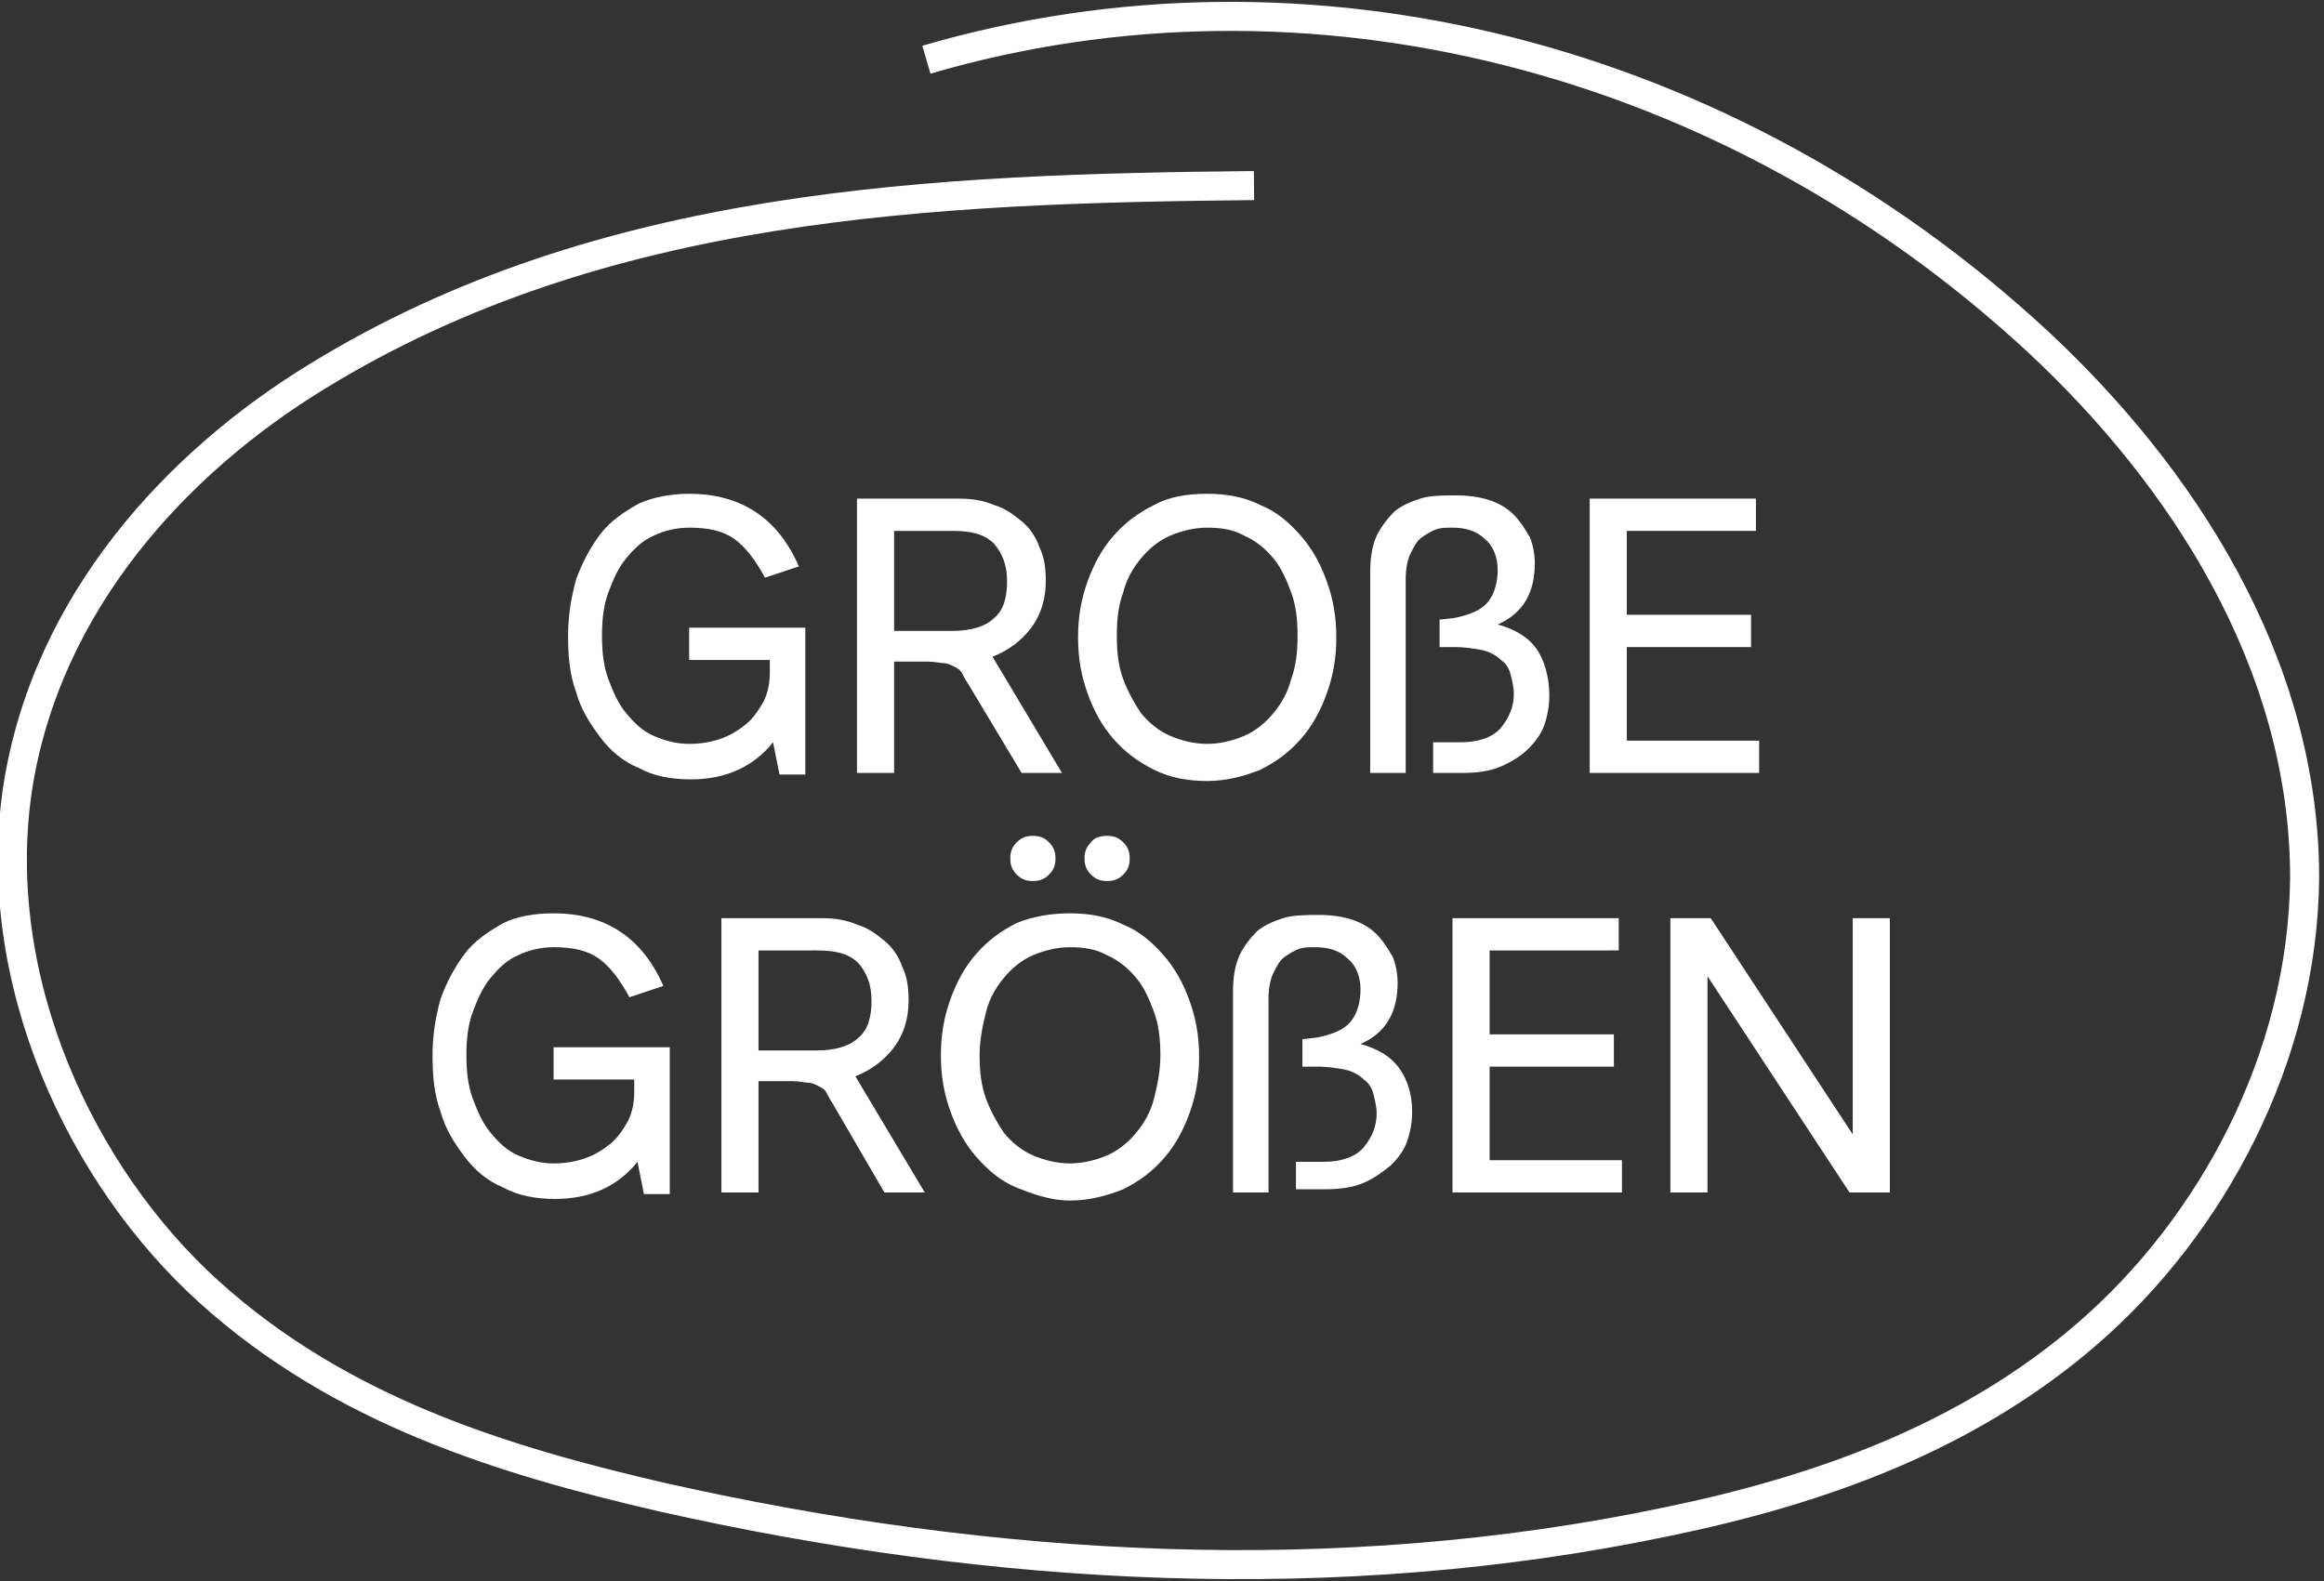
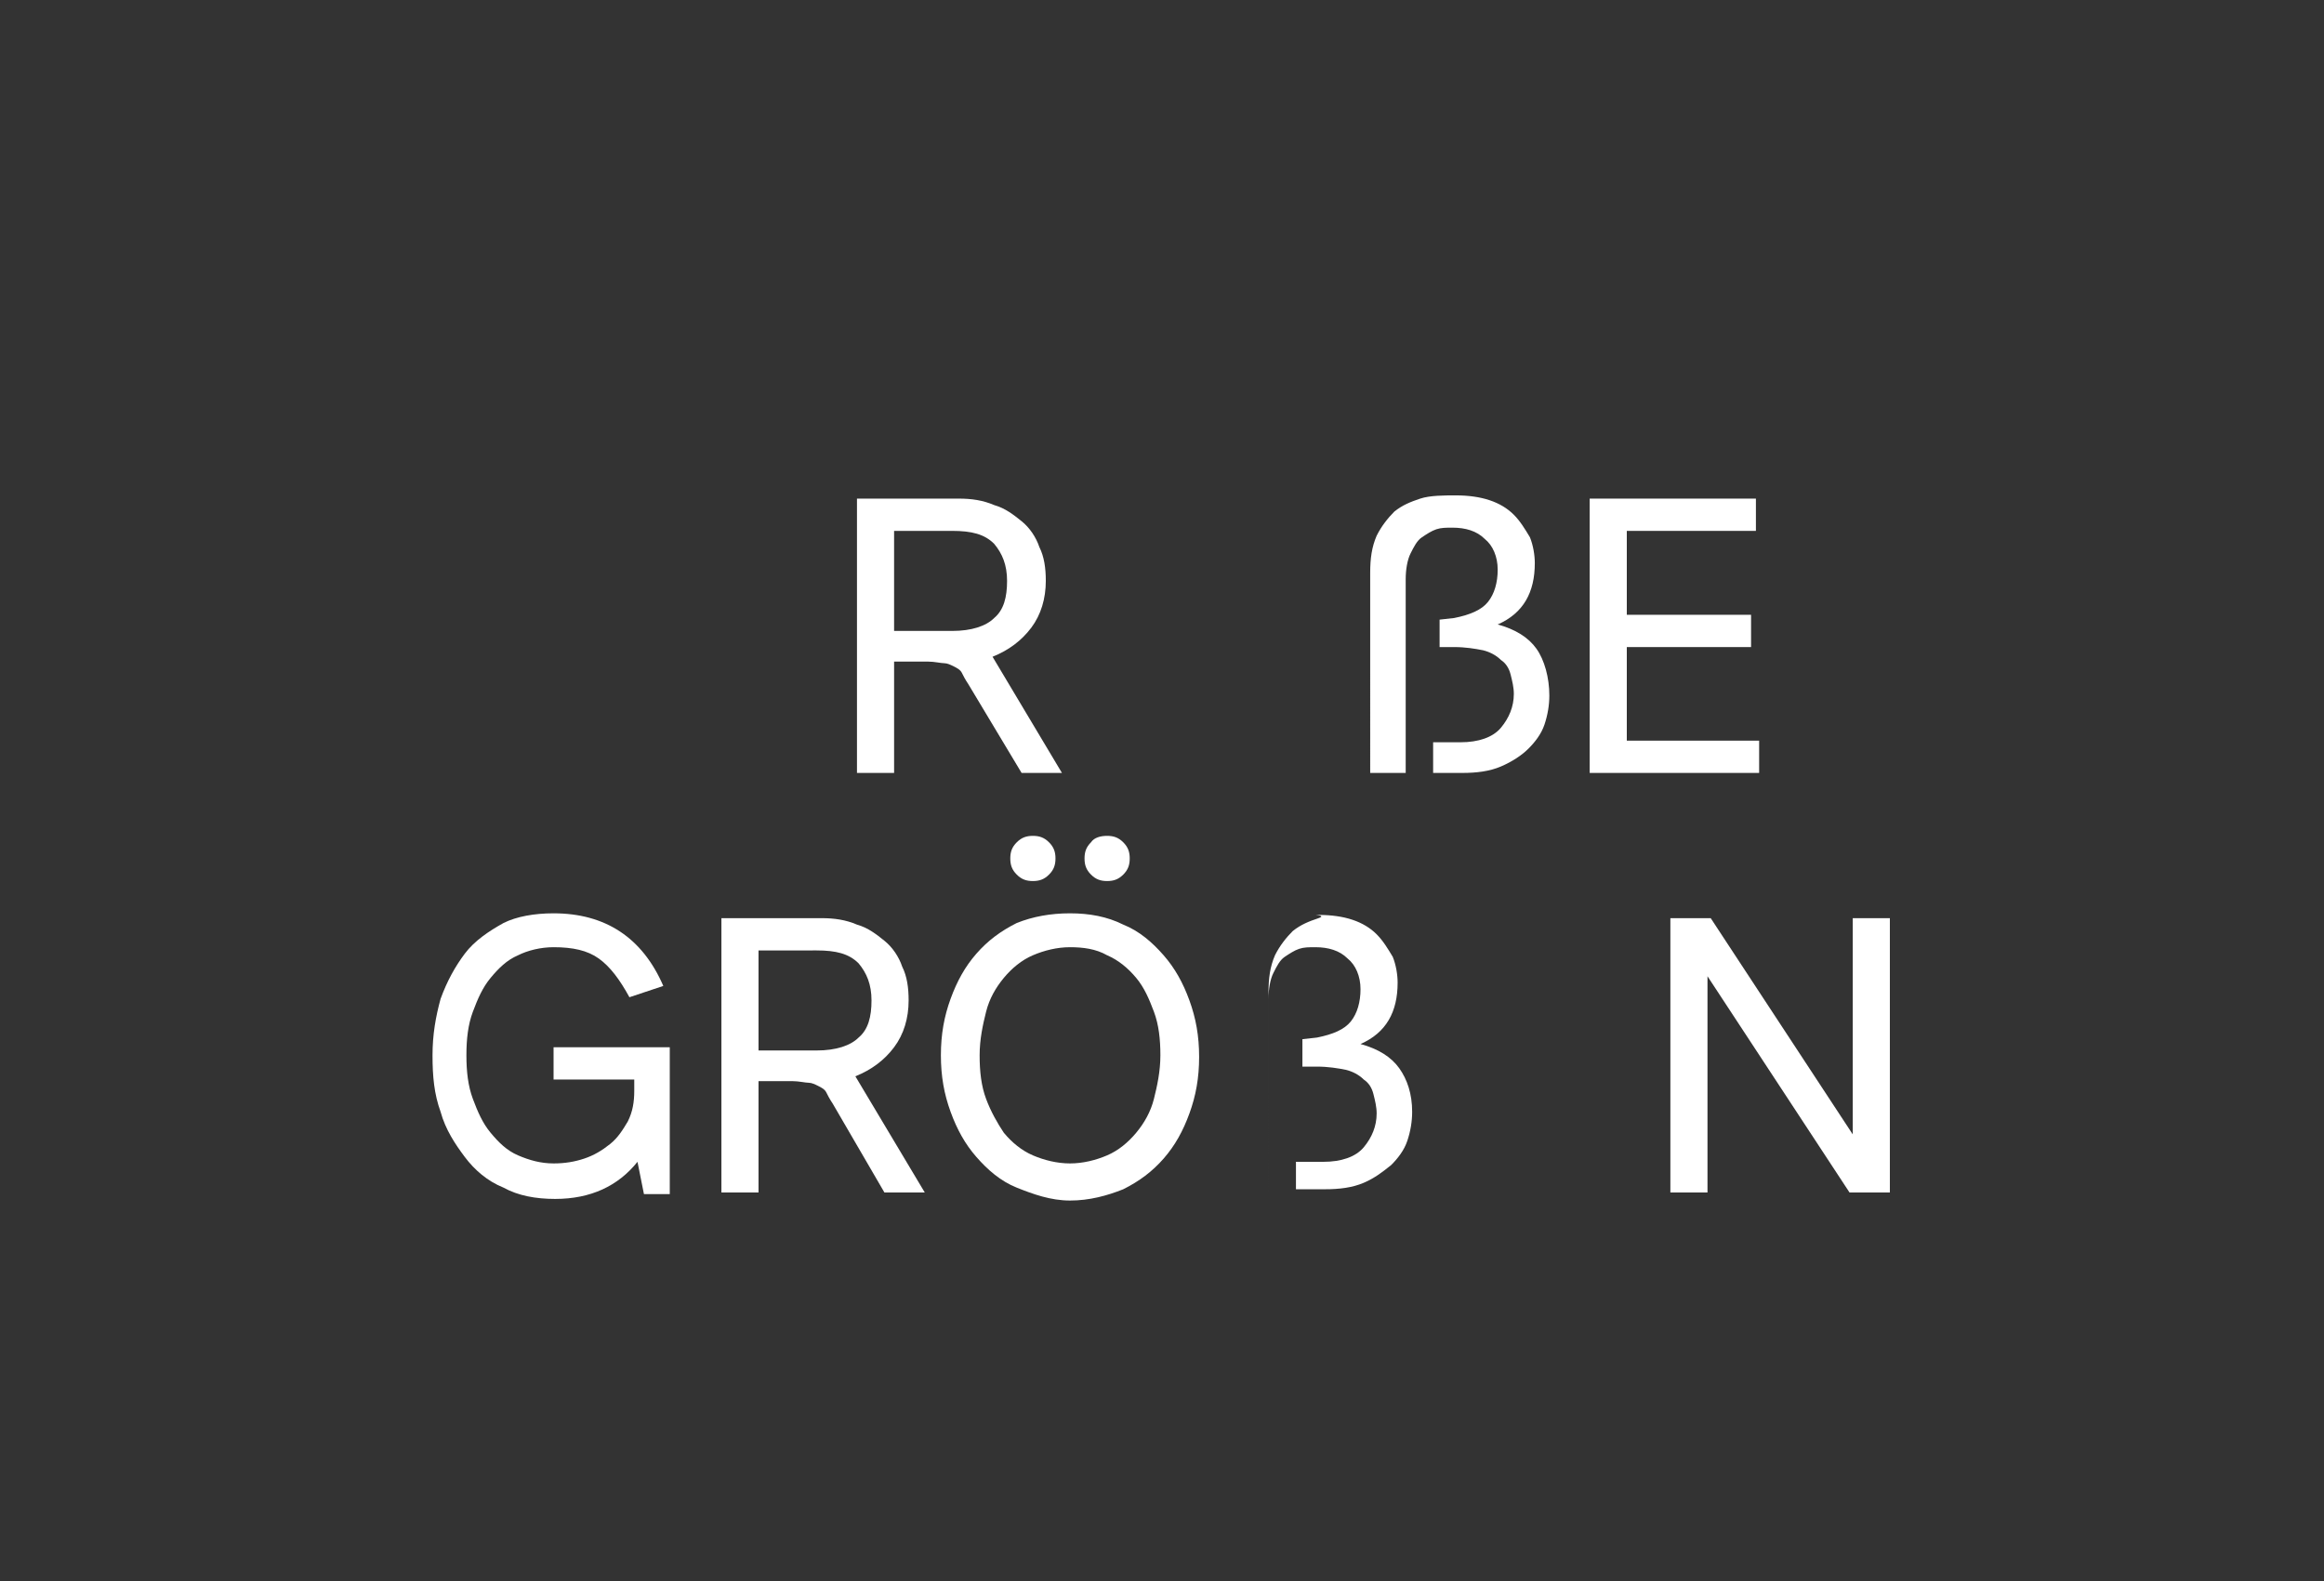
<svg xmlns="http://www.w3.org/2000/svg" version="1.1" id="Layer_1" x="0px" y="0px" viewBox="0 0 144 98" style="enable-background:new 0 0 144 98;" xml:space="preserve">
  <rect x="0" y="0" width="144" height="98" fill="#333333" stroke="none" />
  <style type="text/css">
	.st0{fill:none;stroke:#FFFFFF;stroke-width:1.8;stroke-miterlimit:10;}
	.st1{fill:#FFFFFF;}
</style>
-   <path class="st0" d="M77.7,11.5c-19.8,0.2-40.4,1-58,11.8C11,28.6,2.9,37.3,1.1,48.8C-0.7,60.7,5,72.9,13,80.1  c8.1,7.3,18.1,10.4,28.1,12.7c20.5,4.6,41.7,5.8,62.2,1.5c9.2-1.9,18.5-5.1,26.1-11.7c7.6-6.6,13.3-17,13.4-28.2  c0-13.4-7.7-25-16.5-33.2C107.1,3.4,81-3.2,57.4,3.7" />
  <g id="de_x2F_at">
-     <path class="st1" d="M42.7,30.6c3.2,0,5.5,1.5,6.8,4.5l-2.1,0.7c-0.6-1.1-1.2-1.9-1.9-2.4c-0.7-0.5-1.6-0.7-2.8-0.7   c-0.8,0-1.6,0.2-2.2,0.5c-0.7,0.3-1.2,0.8-1.7,1.4s-0.8,1.3-1.1,2.1c-0.3,0.8-0.4,1.7-0.4,2.7c0,1,0.1,1.9,0.4,2.7   c0.3,0.8,0.6,1.5,1.1,2.1c0.5,0.6,1,1.1,1.7,1.4c0.7,0.3,1.4,0.5,2.2,0.5c0.7,0,1.3-0.1,1.9-0.3c0.6-0.2,1.1-0.5,1.6-0.9   s0.8-0.9,1.1-1.4c0.3-0.6,0.4-1.2,0.4-1.9v-0.7h-5v-2h7.2v9.1h-1.6l-0.4-2c-1.2,1.5-2.9,2.3-5.1,2.3c-1.2,0-2.3-0.2-3.2-0.7   c-1-0.4-1.8-1.1-2.4-1.9s-1.2-1.7-1.5-2.8c-0.4-1.1-0.5-2.2-0.5-3.5c0-1.3,0.2-2.4,0.5-3.5c0.4-1.1,0.9-2,1.5-2.8s1.5-1.4,2.4-1.9   C40.5,30.8,41.6,30.6,42.7,30.6z" />
    <path class="st1" d="M59.4,30.9c0.8,0,1.5,0.1,2.2,0.4c0.7,0.2,1.2,0.6,1.7,1c0.5,0.4,0.9,1,1.1,1.6c0.3,0.6,0.4,1.3,0.4,2.1   c0,1.1-0.3,2.1-0.9,2.9c-0.6,0.8-1.4,1.4-2.4,1.8l4.3,7.2h-2.5L60,42.4c-0.2-0.3-0.3-0.5-0.4-0.7c-0.1-0.2-0.3-0.3-0.5-0.4   c-0.2-0.1-0.4-0.2-0.6-0.2c-0.2,0-0.6-0.1-1-0.1h-2.1v6.9h-2.3v-17H59.4z M55.4,39.1H59c1.2,0,2.1-0.3,2.6-0.8   c0.6-0.5,0.8-1.3,0.8-2.3s-0.3-1.7-0.8-2.3c-0.6-0.6-1.4-0.8-2.6-0.8h-3.6V39.1z" />
-     <path class="st1" d="M74.8,30.6c1.2,0,2.3,0.2,3.3,0.7c1,0.4,1.8,1.1,2.5,1.9c0.7,0.8,1.2,1.7,1.6,2.8c0.4,1.1,0.6,2.2,0.6,3.5   c0,1.3-0.2,2.4-0.6,3.5c-0.4,1.1-0.9,2-1.6,2.8c-0.7,0.8-1.5,1.4-2.5,1.9c-1,0.4-2.1,0.7-3.3,0.7s-2.3-0.2-3.3-0.7   s-1.8-1.1-2.5-1.9s-1.2-1.7-1.6-2.8c-0.4-1.1-0.6-2.2-0.6-3.5c0-1.3,0.2-2.4,0.6-3.5c0.4-1.1,0.9-2,1.6-2.8s1.5-1.4,2.5-1.9   C72.4,30.8,73.5,30.6,74.8,30.6z M74.8,32.7c-0.8,0-1.6,0.2-2.3,0.5c-0.7,0.3-1.3,0.8-1.8,1.4c-0.5,0.6-0.9,1.3-1.1,2.1   c-0.3,0.8-0.4,1.7-0.4,2.7c0,1,0.1,1.9,0.4,2.7c0.3,0.8,0.7,1.5,1.1,2.1c0.5,0.6,1.1,1.1,1.8,1.4c0.7,0.3,1.5,0.5,2.3,0.5   c0.8,0,1.6-0.2,2.3-0.5c0.7-0.3,1.3-0.8,1.8-1.4c0.5-0.6,0.9-1.3,1.1-2.1c0.3-0.8,0.4-1.7,0.4-2.7c0-1-0.1-1.9-0.4-2.7   c-0.3-0.8-0.6-1.5-1.1-2.1s-1.1-1.1-1.8-1.4C76.4,32.8,75.6,32.7,74.8,32.7z" />
    <path class="st1" d="M90.2,30.7c0.8,0,1.5,0.1,2.1,0.3s1.1,0.5,1.5,0.9c0.4,0.4,0.7,0.9,1,1.4c0.2,0.5,0.3,1.1,0.3,1.6   c0,1.8-0.7,3.1-2.3,3.8c1.1,0.3,1.9,0.8,2.4,1.5S96,42,96,43.1c0,0.6-0.1,1.2-0.3,1.8c-0.2,0.6-0.6,1.1-1,1.5s-1,0.8-1.7,1.1   c-0.7,0.3-1.5,0.4-2.4,0.4h-1.8V46h1.7c1.1,0,2-0.3,2.5-0.9c0.5-0.6,0.8-1.3,0.8-2.1c0-0.4-0.1-0.8-0.2-1.2   c-0.1-0.4-0.3-0.7-0.6-0.9c-0.3-0.3-0.7-0.5-1.1-0.6c-0.5-0.1-1.1-0.2-1.8-0.2h-0.9v-1.7l0.9-0.1c1-0.2,1.7-0.5,2.1-1   c0.4-0.5,0.6-1.2,0.6-2c0-0.8-0.3-1.5-0.8-1.9c-0.5-0.5-1.2-0.7-2-0.7c-0.4,0-0.7,0-1,0.1c-0.3,0.1-0.6,0.3-0.9,0.5s-0.5,0.6-0.7,1   c-0.2,0.4-0.3,1-0.3,1.6v12h-2.2V35.5c0-0.9,0.1-1.6,0.4-2.3c0.3-0.6,0.7-1.1,1.1-1.5c0.5-0.4,1-0.6,1.6-0.8S89.5,30.7,90.2,30.7z" />
    <path class="st1" d="M100.8,32.9v5.2h7.7v2h-7.7v5.8h8.2v2H98.5v-17h10.3v2H100.8z" />
    <path class="st1" d="M34.3,56.6c3.2,0,5.5,1.5,6.8,4.5l-2.1,0.7c-0.6-1.1-1.2-1.9-1.9-2.4c-0.7-0.5-1.6-0.7-2.8-0.7   c-0.8,0-1.6,0.2-2.2,0.5c-0.7,0.3-1.2,0.8-1.7,1.4c-0.5,0.6-0.8,1.3-1.1,2.1c-0.3,0.8-0.4,1.7-0.4,2.7c0,1,0.1,1.9,0.4,2.7   c0.3,0.8,0.6,1.5,1.1,2.1c0.5,0.6,1,1.1,1.7,1.4c0.7,0.3,1.4,0.5,2.2,0.5c0.7,0,1.3-0.1,1.9-0.3c0.6-0.2,1.1-0.5,1.6-0.9   c0.5-0.4,0.8-0.9,1.1-1.4c0.3-0.6,0.4-1.2,0.4-1.9v-0.7h-5v-2h7.2v9.1h-1.6l-0.4-2c-1.2,1.5-2.9,2.3-5.1,2.3   c-1.2,0-2.3-0.2-3.2-0.7c-1-0.4-1.8-1.1-2.4-1.9s-1.2-1.7-1.5-2.8c-0.4-1.1-0.5-2.2-0.5-3.5c0-1.3,0.2-2.4,0.5-3.5   c0.4-1.1,0.9-2,1.5-2.8s1.5-1.4,2.4-1.9C32,56.8,33.1,56.6,34.3,56.6z" />
    <path class="st1" d="M50.9,56.9c0.8,0,1.5,0.1,2.2,0.4c0.7,0.2,1.2,0.6,1.7,1s0.9,1,1.1,1.6c0.3,0.6,0.4,1.3,0.4,2.1   c0,1.1-0.3,2.1-0.9,2.9c-0.6,0.8-1.4,1.4-2.4,1.8l4.3,7.2h-2.5l-3.2-5.5c-0.2-0.3-0.3-0.5-0.4-0.7c-0.1-0.2-0.3-0.3-0.5-0.4   c-0.2-0.1-0.4-0.2-0.6-0.2c-0.2,0-0.6-0.1-1-0.1H47v6.9h-2.3v-17H50.9z M47,65.1h3.6c1.2,0,2.1-0.3,2.6-0.8   c0.6-0.5,0.8-1.3,0.8-2.3s-0.3-1.7-0.8-2.3c-0.6-0.6-1.4-0.8-2.6-0.8H47V65.1z" />
    <path class="st1" d="M66.3,56.6c1.2,0,2.3,0.2,3.3,0.7c1,0.4,1.8,1.1,2.5,1.9s1.2,1.7,1.6,2.8c0.4,1.1,0.6,2.2,0.6,3.5   c0,1.3-0.2,2.4-0.6,3.5c-0.4,1.1-0.9,2-1.6,2.8s-1.5,1.4-2.5,1.9c-1,0.4-2.1,0.7-3.3,0.7S64,74,63,73.6c-1-0.4-1.8-1.1-2.5-1.9   s-1.2-1.7-1.6-2.8c-0.4-1.1-0.6-2.2-0.6-3.5c0-1.3,0.2-2.4,0.6-3.5c0.4-1.1,0.9-2,1.6-2.8s1.5-1.4,2.5-1.9   C64,56.8,65.1,56.6,66.3,56.6z M66.3,58.7c-0.8,0-1.6,0.2-2.3,0.5c-0.7,0.3-1.3,0.8-1.8,1.4c-0.5,0.6-0.9,1.3-1.1,2.1   s-0.4,1.7-0.4,2.7c0,1,0.1,1.9,0.4,2.7s0.7,1.5,1.1,2.1c0.5,0.6,1.1,1.1,1.8,1.4c0.7,0.3,1.5,0.5,2.3,0.5s1.6-0.2,2.3-0.5   c0.7-0.3,1.3-0.8,1.8-1.4c0.5-0.6,0.9-1.3,1.1-2.1s0.4-1.7,0.4-2.7c0-1-0.1-1.9-0.4-2.7s-0.6-1.5-1.1-2.1c-0.5-0.6-1.1-1.1-1.8-1.4   C67.9,58.8,67.1,58.7,66.3,58.7z M64,51.8c0.4,0,0.7,0.1,1,0.4c0.3,0.3,0.4,0.6,0.4,1c0,0.4-0.1,0.7-0.4,1c-0.3,0.3-0.6,0.4-1,0.4   c-0.4,0-0.7-0.1-1-0.4c-0.3-0.3-0.4-0.6-0.4-1c0-0.4,0.1-0.7,0.4-1C63.3,51.9,63.6,51.8,64,51.8z M68.6,51.8c0.4,0,0.7,0.1,1,0.4   c0.3,0.3,0.4,0.6,0.4,1c0,0.4-0.1,0.7-0.4,1c-0.3,0.3-0.6,0.4-1,0.4c-0.4,0-0.7-0.1-1-0.4c-0.3-0.3-0.4-0.6-0.4-1   c0-0.4,0.1-0.7,0.4-1C67.8,51.9,68.2,51.8,68.6,51.8z" />
-     <path class="st1" d="M81.7,56.7c0.8,0,1.5,0.1,2.1,0.3c0.6,0.2,1.1,0.5,1.5,0.9c0.4,0.4,0.7,0.9,1,1.4c0.2,0.5,0.3,1.1,0.3,1.6   c0,1.8-0.7,3.1-2.3,3.8c1.1,0.3,1.9,0.8,2.4,1.5s0.8,1.6,0.8,2.7c0,0.6-0.1,1.2-0.3,1.8s-0.6,1.1-1,1.5c-0.5,0.4-1,0.8-1.7,1.1   c-0.7,0.3-1.5,0.4-2.4,0.4h-1.8V72h1.7c1.1,0,2-0.3,2.5-0.9c0.5-0.6,0.8-1.3,0.8-2.1c0-0.4-0.1-0.8-0.2-1.2   c-0.1-0.4-0.3-0.7-0.6-0.9c-0.3-0.3-0.7-0.5-1.1-0.6c-0.5-0.1-1.1-0.2-1.8-0.2h-0.9v-1.7l0.9-0.1c1-0.2,1.7-0.5,2.1-1   c0.4-0.5,0.6-1.2,0.6-2c0-0.8-0.3-1.5-0.8-1.9c-0.5-0.5-1.2-0.7-2-0.7c-0.4,0-0.7,0-1,0.1c-0.3,0.1-0.6,0.3-0.9,0.5s-0.5,0.6-0.7,1   c-0.2,0.4-0.3,1-0.3,1.6v12h-2.2V61.5c0-0.9,0.1-1.6,0.4-2.3c0.3-0.6,0.7-1.1,1.1-1.5c0.5-0.4,1-0.6,1.6-0.8S81.1,56.7,81.7,56.7z" />
-     <path class="st1" d="M92.3,58.9v5.2h7.7v2h-7.7v5.8h8.2v2H90v-17h10.3v2H92.3z" />
+     <path class="st1" d="M81.7,56.7c0.8,0,1.5,0.1,2.1,0.3c0.6,0.2,1.1,0.5,1.5,0.9c0.4,0.4,0.7,0.9,1,1.4c0.2,0.5,0.3,1.1,0.3,1.6   c0,1.8-0.7,3.1-2.3,3.8c1.1,0.3,1.9,0.8,2.4,1.5s0.8,1.6,0.8,2.7c0,0.6-0.1,1.2-0.3,1.8s-0.6,1.1-1,1.5c-0.5,0.4-1,0.8-1.7,1.1   c-0.7,0.3-1.5,0.4-2.4,0.4h-1.8V72h1.7c1.1,0,2-0.3,2.5-0.9c0.5-0.6,0.8-1.3,0.8-2.1c0-0.4-0.1-0.8-0.2-1.2   c-0.1-0.4-0.3-0.7-0.6-0.9c-0.3-0.3-0.7-0.5-1.1-0.6c-0.5-0.1-1.1-0.2-1.8-0.2h-0.9v-1.7l0.9-0.1c1-0.2,1.7-0.5,2.1-1   c0.4-0.5,0.6-1.2,0.6-2c0-0.8-0.3-1.5-0.8-1.9c-0.5-0.5-1.2-0.7-2-0.7c-0.4,0-0.7,0-1,0.1c-0.3,0.1-0.6,0.3-0.9,0.5s-0.5,0.6-0.7,1   c-0.2,0.4-0.3,1-0.3,1.6v12V61.5c0-0.9,0.1-1.6,0.4-2.3c0.3-0.6,0.7-1.1,1.1-1.5c0.5-0.4,1-0.6,1.6-0.8S81.1,56.7,81.7,56.7z" />
    <path class="st1" d="M114.6,73.9l-8.8-13.4v13.4h-2.3v-17h2.5l8.8,13.4V56.9h2.3v17H114.6z" />
  </g>
</svg>